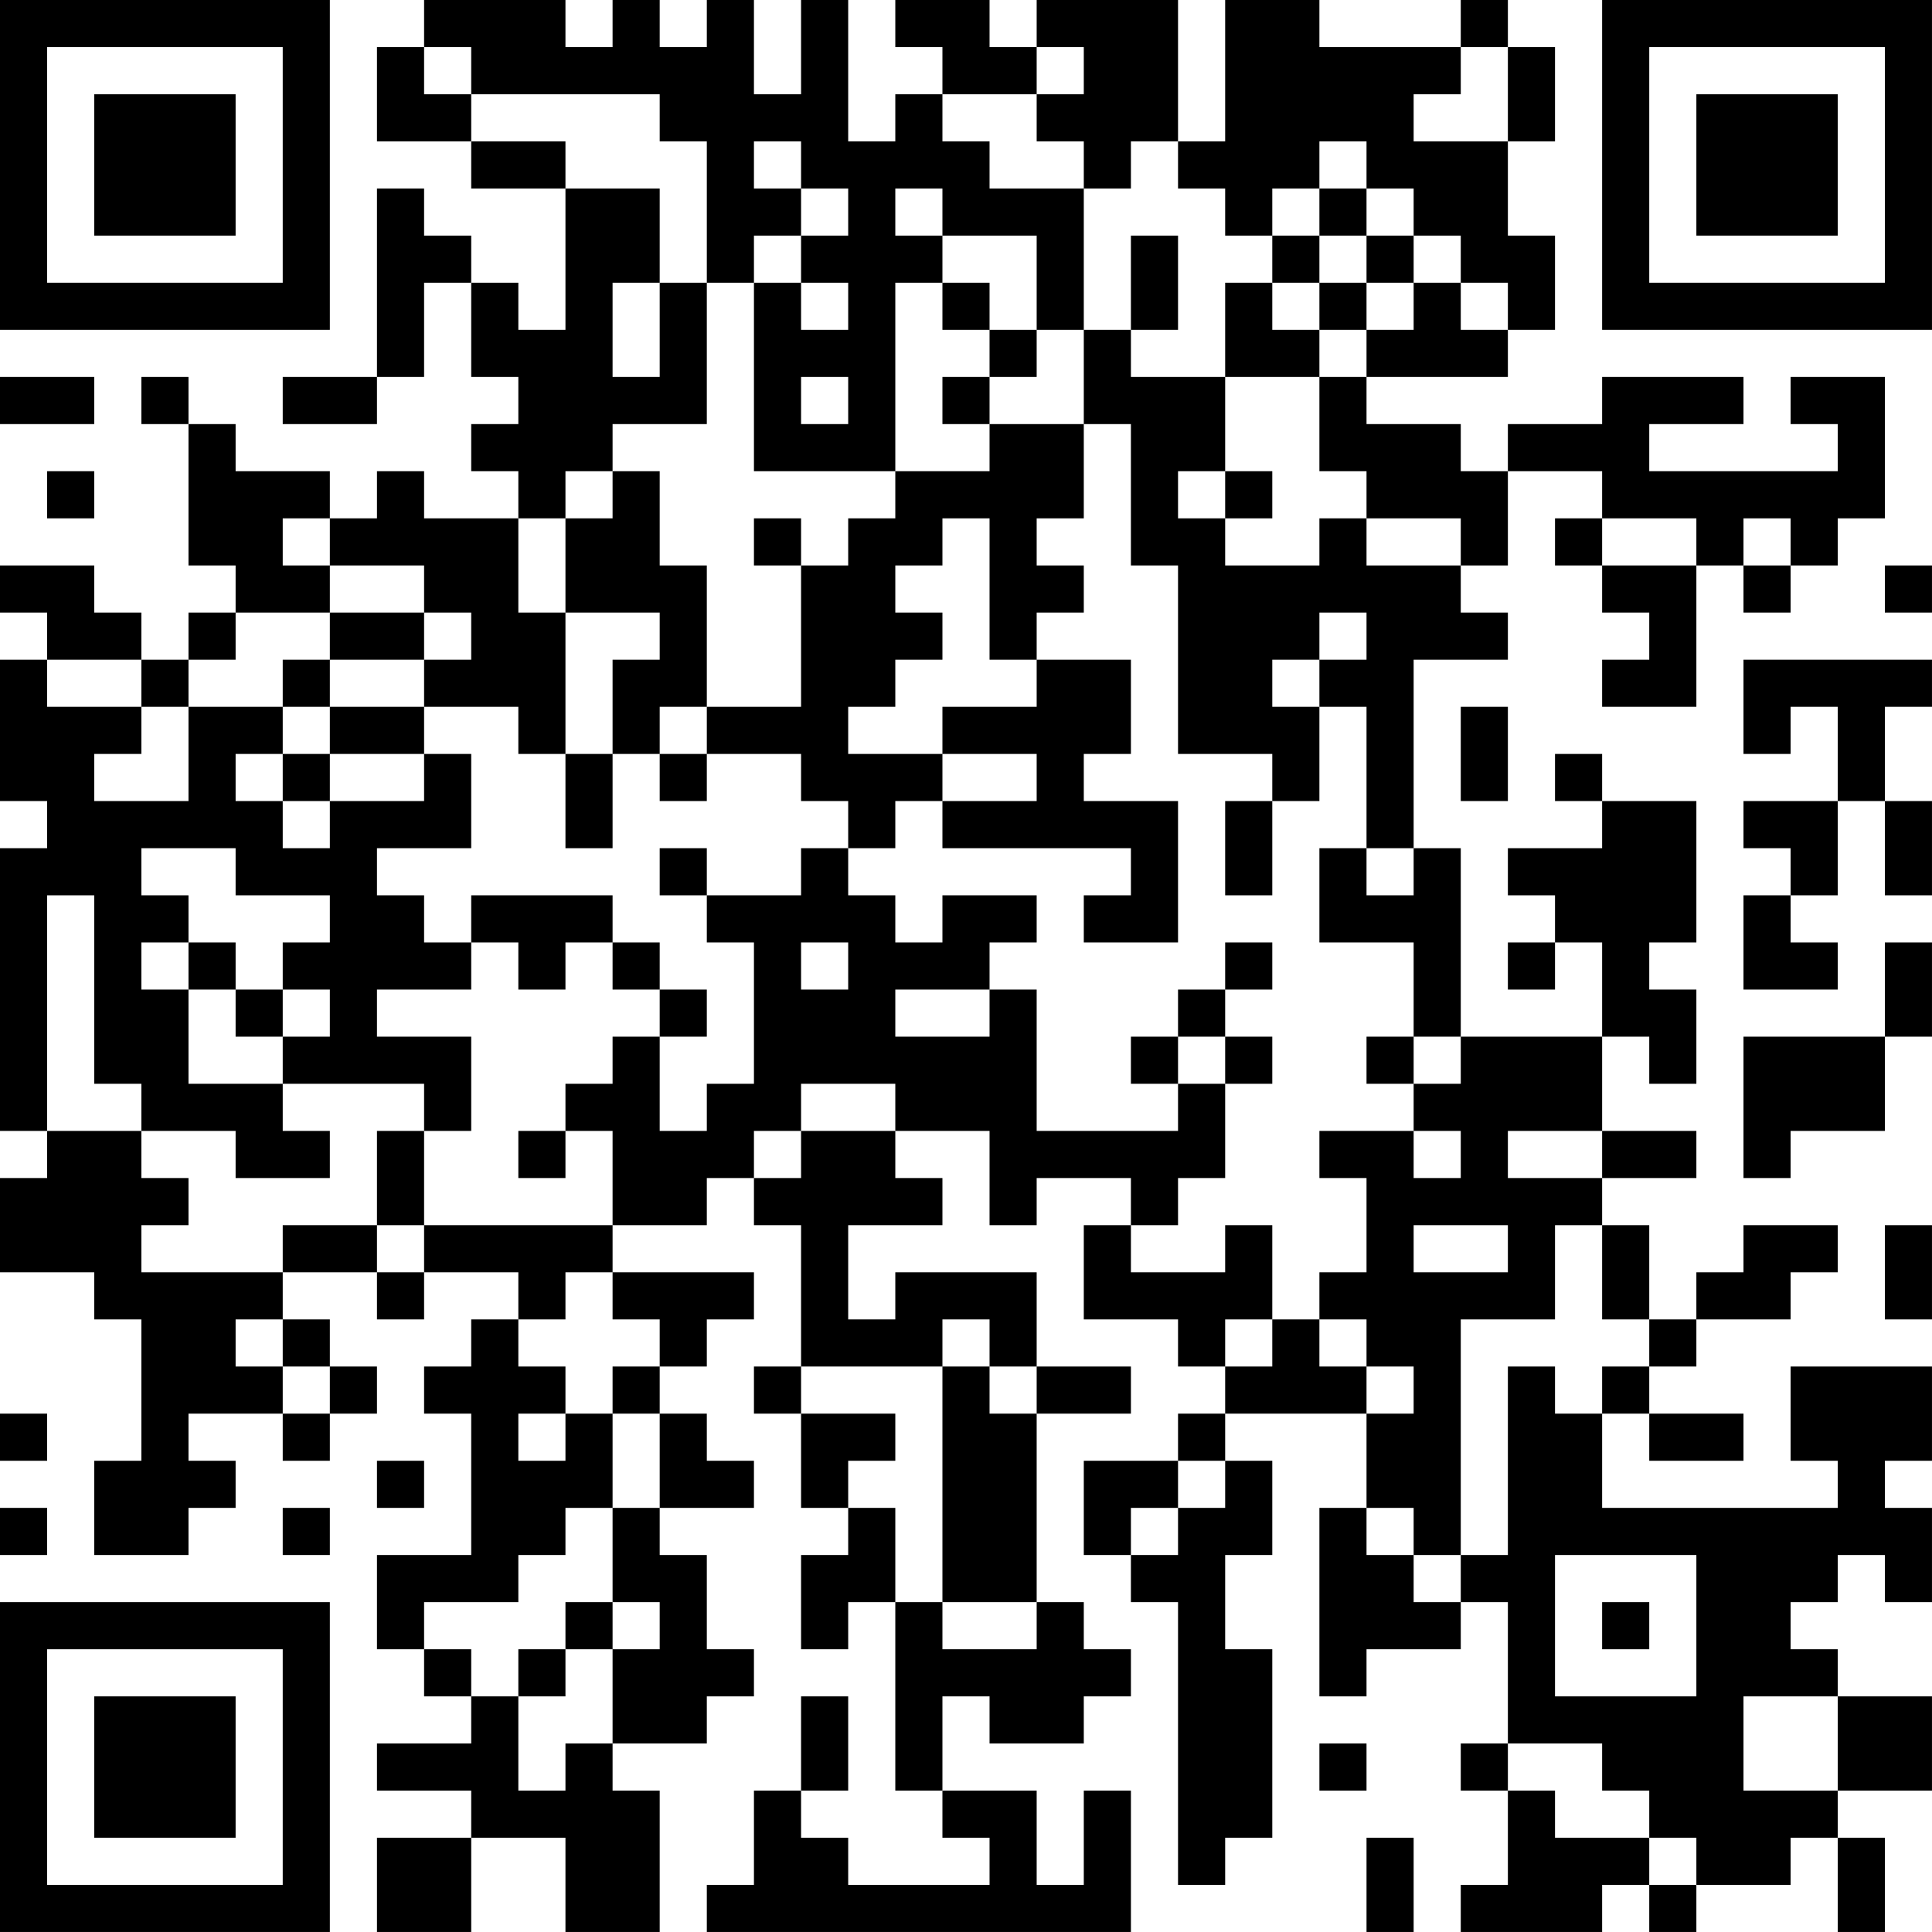
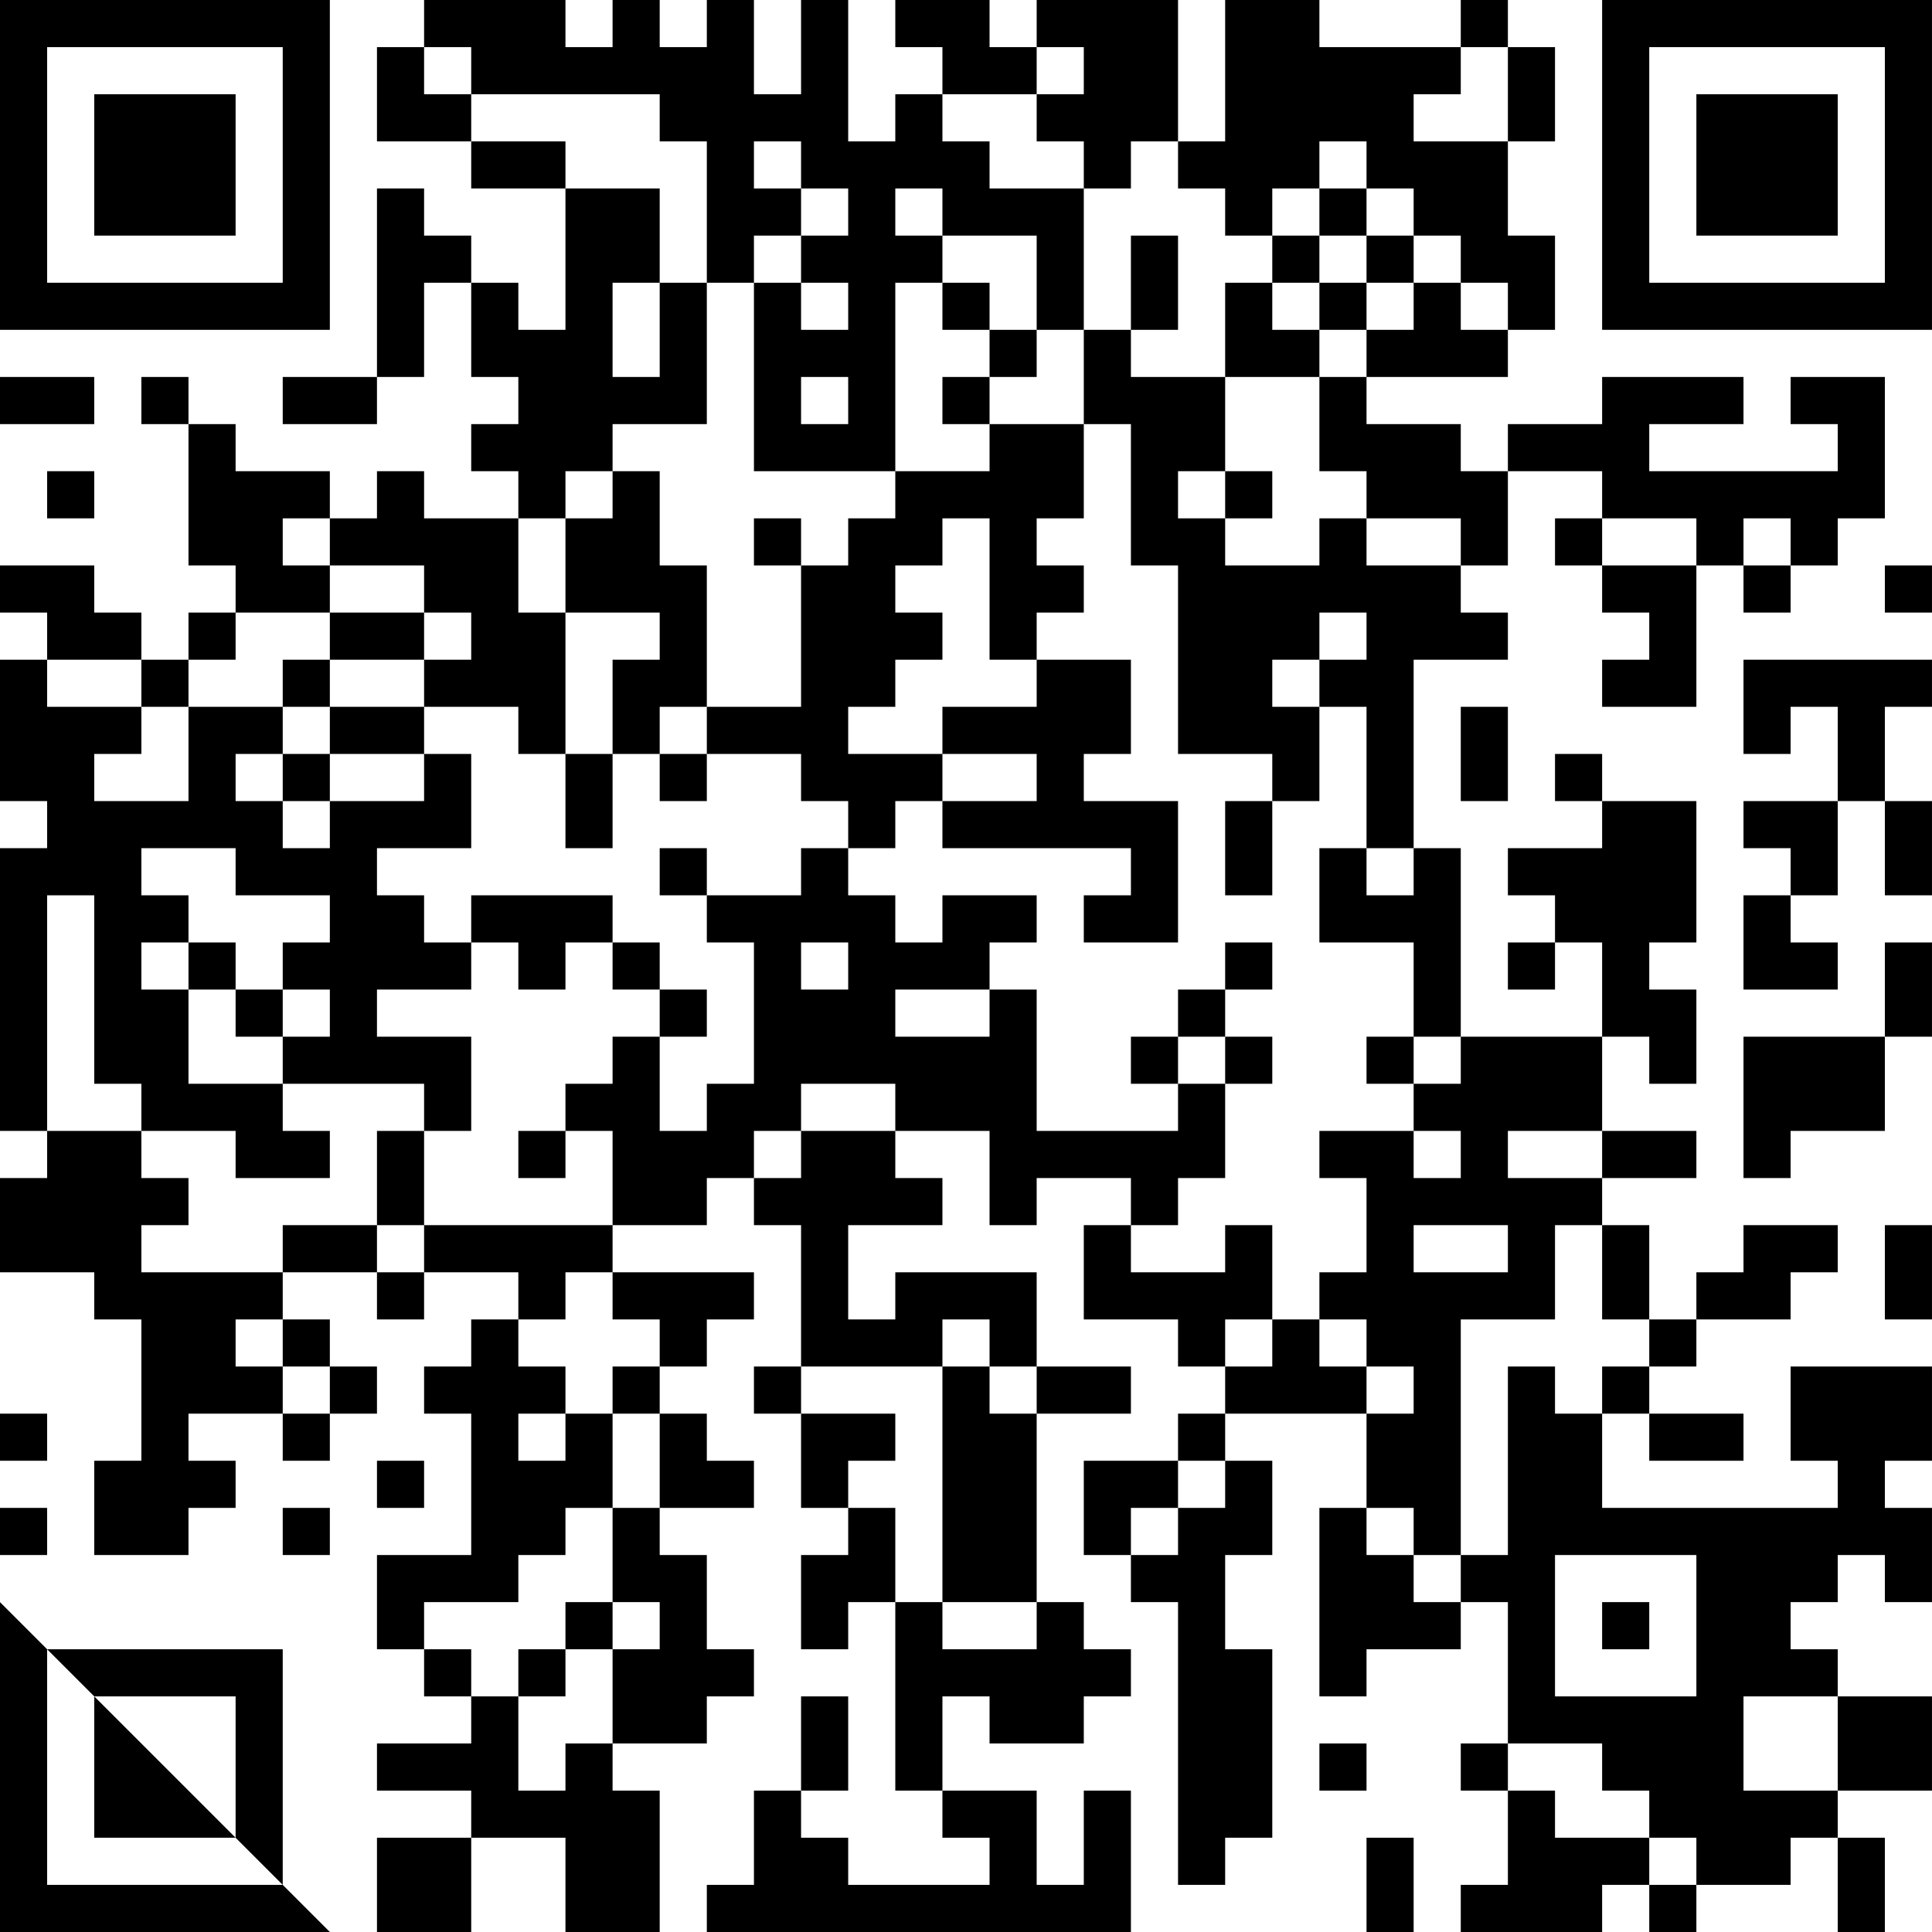
<svg xmlns="http://www.w3.org/2000/svg" version="1.1" width="300" height="300" viewBox="0 0 300 300">
-   <rect x="0" y="0" width="300" height="300" fill="#ffffff" />
  <g transform="scale(7.317)">
    <g transform="translate(0,0)">
-       <path fill-rule="evenodd" d="M9 0L9 1L8 1L8 3L10 3L10 4L12 4L12 7L11 7L11 6L10 6L10 5L9 5L9 4L8 4L8 8L6 8L6 9L8 9L8 8L9 8L9 6L10 6L10 8L11 8L11 9L10 9L10 10L11 10L11 11L9 11L9 10L8 10L8 11L7 11L7 10L5 10L5 9L4 9L4 8L3 8L3 9L4 9L4 12L5 12L5 13L4 13L4 14L3 14L3 13L2 13L2 12L0 12L0 13L1 13L1 14L0 14L0 17L1 17L1 18L0 18L0 24L1 24L1 25L0 25L0 27L2 27L2 28L3 28L3 31L2 31L2 33L4 33L4 32L5 32L5 31L4 31L4 30L6 30L6 31L7 31L7 30L8 30L8 29L7 29L7 28L6 28L6 27L8 27L8 28L9 28L9 27L11 27L11 28L10 28L10 29L9 29L9 30L10 30L10 33L8 33L8 35L9 35L9 36L10 36L10 37L8 37L8 38L10 38L10 39L8 39L8 41L10 41L10 39L12 39L12 41L14 41L14 38L13 38L13 37L15 37L15 36L16 36L16 35L15 35L15 33L14 33L14 32L16 32L16 31L15 31L15 30L14 30L14 29L15 29L15 28L16 28L16 27L13 27L13 26L15 26L15 25L16 25L16 26L17 26L17 29L16 29L16 30L17 30L17 32L18 32L18 33L17 33L17 35L18 35L18 34L19 34L19 38L20 38L20 39L21 39L21 40L18 40L18 39L17 39L17 38L18 38L18 36L17 36L17 38L16 38L16 40L15 40L15 41L24 41L24 38L23 38L23 40L22 40L22 38L20 38L20 36L21 36L21 37L23 37L23 36L24 36L24 35L23 35L23 34L22 34L22 30L24 30L24 29L22 29L22 27L19 27L19 28L18 28L18 26L20 26L20 25L19 25L19 24L21 24L21 26L22 26L22 25L24 25L24 26L23 26L23 28L25 28L25 29L26 29L26 30L25 30L25 31L23 31L23 33L24 33L24 34L25 34L25 40L26 40L26 39L27 39L27 35L26 35L26 33L27 33L27 31L26 31L26 30L29 30L29 32L28 32L28 36L29 36L29 35L31 35L31 34L32 34L32 37L31 37L31 38L32 38L32 40L31 40L31 41L34 41L34 40L35 40L35 41L36 41L36 40L38 40L38 39L39 39L39 41L40 41L40 39L39 39L39 38L41 38L41 36L39 36L39 35L38 35L38 34L39 34L39 33L40 33L40 34L41 34L41 32L40 32L40 31L41 31L41 29L38 29L38 31L39 31L39 32L34 32L34 30L35 30L35 31L37 31L37 30L35 30L35 29L36 29L36 28L38 28L38 27L39 27L39 26L37 26L37 27L36 27L36 28L35 28L35 26L34 26L34 25L36 25L36 24L34 24L34 22L35 22L35 23L36 23L36 21L35 21L35 20L36 20L36 17L34 17L34 16L33 16L33 17L34 17L34 18L32 18L32 19L33 19L33 20L32 20L32 21L33 21L33 20L34 20L34 22L31 22L31 18L30 18L30 14L32 14L32 13L31 13L31 12L32 12L32 10L34 10L34 11L33 11L33 12L34 12L34 13L35 13L35 14L34 14L34 15L36 15L36 12L37 12L37 13L38 13L38 12L39 12L39 11L40 11L40 8L38 8L38 9L39 9L39 10L35 10L35 9L37 9L37 8L34 8L34 9L32 9L32 10L31 10L31 9L29 9L29 8L32 8L32 7L33 7L33 5L32 5L32 3L33 3L33 1L32 1L32 0L31 0L31 1L28 1L28 0L26 0L26 3L25 3L25 0L22 0L22 1L21 1L21 0L19 0L19 1L20 1L20 2L19 2L19 3L18 3L18 0L17 0L17 2L16 2L16 0L15 0L15 1L14 1L14 0L13 0L13 1L12 1L12 0ZM9 1L9 2L10 2L10 3L12 3L12 4L14 4L14 6L13 6L13 8L14 8L14 6L15 6L15 9L13 9L13 10L12 10L12 11L11 11L11 13L12 13L12 16L11 16L11 15L9 15L9 14L10 14L10 13L9 13L9 12L7 12L7 11L6 11L6 12L7 12L7 13L5 13L5 14L4 14L4 15L3 15L3 14L1 14L1 15L3 15L3 16L2 16L2 17L4 17L4 15L6 15L6 16L5 16L5 17L6 17L6 18L7 18L7 17L9 17L9 16L10 16L10 18L8 18L8 19L9 19L9 20L10 20L10 21L8 21L8 22L10 22L10 24L9 24L9 23L6 23L6 22L7 22L7 21L6 21L6 20L7 20L7 19L5 19L5 18L3 18L3 19L4 19L4 20L3 20L3 21L4 21L4 23L6 23L6 24L7 24L7 25L5 25L5 24L3 24L3 23L2 23L2 19L1 19L1 24L3 24L3 25L4 25L4 26L3 26L3 27L6 27L6 26L8 26L8 27L9 27L9 26L13 26L13 24L12 24L12 23L13 23L13 22L14 22L14 24L15 24L15 23L16 23L16 20L15 20L15 19L17 19L17 18L18 18L18 19L19 19L19 20L20 20L20 19L22 19L22 20L21 20L21 21L19 21L19 22L21 22L21 21L22 21L22 24L25 24L25 23L26 23L26 25L25 25L25 26L24 26L24 27L26 27L26 26L27 26L27 28L26 28L26 29L27 29L27 28L28 28L28 29L29 29L29 30L30 30L30 29L29 29L29 28L28 28L28 27L29 27L29 25L28 25L28 24L30 24L30 25L31 25L31 24L30 24L30 23L31 23L31 22L30 22L30 20L28 20L28 18L29 18L29 19L30 19L30 18L29 18L29 15L28 15L28 14L29 14L29 13L28 13L28 14L27 14L27 15L28 15L28 17L27 17L27 16L25 16L25 12L24 12L24 9L23 9L23 7L24 7L24 8L26 8L26 10L25 10L25 11L26 11L26 12L28 12L28 11L29 11L29 12L31 12L31 11L29 11L29 10L28 10L28 8L29 8L29 7L30 7L30 6L31 6L31 7L32 7L32 6L31 6L31 5L30 5L30 4L29 4L29 3L28 3L28 4L27 4L27 5L26 5L26 4L25 4L25 3L24 3L24 4L23 4L23 3L22 3L22 2L23 2L23 1L22 1L22 2L20 2L20 3L21 3L21 4L23 4L23 7L22 7L22 5L20 5L20 4L19 4L19 5L20 5L20 6L19 6L19 10L16 10L16 6L17 6L17 7L18 7L18 6L17 6L17 5L18 5L18 4L17 4L17 3L16 3L16 4L17 4L17 5L16 5L16 6L15 6L15 3L14 3L14 2L10 2L10 1ZM31 1L31 2L30 2L30 3L32 3L32 1ZM28 4L28 5L27 5L27 6L26 6L26 8L28 8L28 7L29 7L29 6L30 6L30 5L29 5L29 4ZM24 5L24 7L25 7L25 5ZM28 5L28 6L27 6L27 7L28 7L28 6L29 6L29 5ZM20 6L20 7L21 7L21 8L20 8L20 9L21 9L21 10L19 10L19 11L18 11L18 12L17 12L17 11L16 11L16 12L17 12L17 15L15 15L15 12L14 12L14 10L13 10L13 11L12 11L12 13L14 13L14 14L13 14L13 16L12 16L12 18L13 18L13 16L14 16L14 17L15 17L15 16L17 16L17 17L18 17L18 18L19 18L19 17L20 17L20 18L24 18L24 19L23 19L23 20L25 20L25 17L23 17L23 16L24 16L24 14L22 14L22 13L23 13L23 12L22 12L22 11L23 11L23 9L21 9L21 8L22 8L22 7L21 7L21 6ZM0 8L0 9L2 9L2 8ZM17 8L17 9L18 9L18 8ZM1 10L1 11L2 11L2 10ZM26 10L26 11L27 11L27 10ZM20 11L20 12L19 12L19 13L20 13L20 14L19 14L19 15L18 15L18 16L20 16L20 17L22 17L22 16L20 16L20 15L22 15L22 14L21 14L21 11ZM34 11L34 12L36 12L36 11ZM37 11L37 12L38 12L38 11ZM40 12L40 13L41 13L41 12ZM7 13L7 14L6 14L6 15L7 15L7 16L6 16L6 17L7 17L7 16L9 16L9 15L7 15L7 14L9 14L9 13ZM37 14L37 16L38 16L38 15L39 15L39 17L37 17L37 18L38 18L38 19L37 19L37 21L39 21L39 20L38 20L38 19L39 19L39 17L40 17L40 19L41 19L41 17L40 17L40 15L41 15L41 14ZM14 15L14 16L15 16L15 15ZM31 15L31 17L32 17L32 15ZM26 17L26 19L27 19L27 17ZM14 18L14 19L15 19L15 18ZM10 19L10 20L11 20L11 21L12 21L12 20L13 20L13 21L14 21L14 22L15 22L15 21L14 21L14 20L13 20L13 19ZM4 20L4 21L5 21L5 22L6 22L6 21L5 21L5 20ZM17 20L17 21L18 21L18 20ZM26 20L26 21L25 21L25 22L24 22L24 23L25 23L25 22L26 22L26 23L27 23L27 22L26 22L26 21L27 21L27 20ZM40 20L40 22L37 22L37 25L38 25L38 24L40 24L40 22L41 22L41 20ZM29 22L29 23L30 23L30 22ZM17 23L17 24L16 24L16 25L17 25L17 24L19 24L19 23ZM8 24L8 26L9 26L9 24ZM11 24L11 25L12 25L12 24ZM32 24L32 25L34 25L34 24ZM30 26L30 27L32 27L32 26ZM33 26L33 28L31 28L31 33L30 33L30 32L29 32L29 33L30 33L30 34L31 34L31 33L32 33L32 29L33 29L33 30L34 30L34 29L35 29L35 28L34 28L34 26ZM40 26L40 28L41 28L41 26ZM12 27L12 28L11 28L11 29L12 29L12 30L11 30L11 31L12 31L12 30L13 30L13 32L12 32L12 33L11 33L11 34L9 34L9 35L10 35L10 36L11 36L11 38L12 38L12 37L13 37L13 35L14 35L14 34L13 34L13 32L14 32L14 30L13 30L13 29L14 29L14 28L13 28L13 27ZM5 28L5 29L6 29L6 30L7 30L7 29L6 29L6 28ZM20 28L20 29L17 29L17 30L19 30L19 31L18 31L18 32L19 32L19 34L20 34L20 35L22 35L22 34L20 34L20 29L21 29L21 30L22 30L22 29L21 29L21 28ZM0 30L0 31L1 31L1 30ZM8 31L8 32L9 32L9 31ZM25 31L25 32L24 32L24 33L25 33L25 32L26 32L26 31ZM0 32L0 33L1 33L1 32ZM6 32L6 33L7 33L7 32ZM33 33L33 36L36 36L36 33ZM12 34L12 35L11 35L11 36L12 36L12 35L13 35L13 34ZM34 34L34 35L35 35L35 34ZM37 36L37 38L39 38L39 36ZM28 37L28 38L29 38L29 37ZM32 37L32 38L33 38L33 39L35 39L35 40L36 40L36 39L35 39L35 38L34 38L34 37ZM29 39L29 41L30 41L30 39ZM0 0L0 7L7 7L7 0ZM1 1L1 6L6 6L6 1ZM2 2L2 5L5 5L5 2ZM34 0L34 7L41 7L41 0ZM35 1L35 6L40 6L40 1ZM36 2L36 5L39 5L39 2ZM0 34L0 41L7 41L7 34ZM1 35L1 40L6 40L6 35ZM2 36L2 39L5 39L5 36Z" fill="#000000" />
+       <path fill-rule="evenodd" d="M9 0L9 1L8 1L8 3L10 3L10 4L12 4L12 7L11 7L11 6L10 6L10 5L9 5L9 4L8 4L8 8L6 8L6 9L8 9L8 8L9 8L9 6L10 6L10 8L11 8L11 9L10 9L10 10L11 10L11 11L9 11L9 10L8 10L8 11L7 11L7 10L5 10L5 9L4 9L4 8L3 8L3 9L4 9L4 12L5 12L5 13L4 13L4 14L3 14L3 13L2 13L2 12L0 12L0 13L1 13L1 14L0 14L0 17L1 17L1 18L0 18L0 24L1 24L1 25L0 25L0 27L2 27L2 28L3 28L3 31L2 31L2 33L4 33L4 32L5 32L5 31L4 31L4 30L6 30L6 31L7 31L7 30L8 30L8 29L7 29L7 28L6 28L6 27L8 27L8 28L9 28L9 27L11 27L11 28L10 28L10 29L9 29L9 30L10 30L10 33L8 33L8 35L9 35L9 36L10 36L10 37L8 37L8 38L10 38L10 39L8 39L8 41L10 41L10 39L12 39L12 41L14 41L14 38L13 38L13 37L15 37L15 36L16 36L16 35L15 35L15 33L14 33L14 32L16 32L16 31L15 31L15 30L14 30L14 29L15 29L15 28L16 28L16 27L13 27L13 26L15 26L15 25L16 25L16 26L17 26L17 29L16 29L16 30L17 30L17 32L18 32L18 33L17 33L17 35L18 35L18 34L19 34L19 38L20 38L20 39L21 39L21 40L18 40L18 39L17 39L17 38L18 38L18 36L17 36L17 38L16 38L16 40L15 40L15 41L24 41L24 38L23 38L23 40L22 40L22 38L20 38L20 36L21 36L21 37L23 37L23 36L24 36L24 35L23 35L23 34L22 34L22 30L24 30L24 29L22 29L22 27L19 27L19 28L18 28L18 26L20 26L20 25L19 25L19 24L21 24L21 26L22 26L22 25L24 25L24 26L23 26L23 28L25 28L25 29L26 29L26 30L25 30L25 31L23 31L23 33L24 33L24 34L25 34L25 40L26 40L26 39L27 39L27 35L26 35L26 33L27 33L27 31L26 31L26 30L29 30L29 32L28 32L28 36L29 36L29 35L31 35L31 34L32 34L32 37L31 37L31 38L32 38L32 40L31 40L31 41L34 41L34 40L35 40L35 41L36 41L36 40L38 40L38 39L39 39L39 41L40 41L40 39L39 39L39 38L41 38L41 36L39 36L39 35L38 35L38 34L39 34L39 33L40 33L40 34L41 34L41 32L40 32L40 31L41 31L41 29L38 29L38 31L39 31L39 32L34 32L34 30L35 30L35 31L37 31L37 30L35 30L35 29L36 29L36 28L38 28L38 27L39 27L39 26L37 26L37 27L36 27L36 28L35 28L35 26L34 26L34 25L36 25L36 24L34 24L34 22L35 22L35 23L36 23L36 21L35 21L35 20L36 20L36 17L34 17L34 16L33 16L33 17L34 17L34 18L32 18L32 19L33 19L33 20L32 20L32 21L33 21L33 20L34 20L34 22L31 22L31 18L30 18L30 14L32 14L32 13L31 13L31 12L32 12L32 10L34 10L34 11L33 11L33 12L34 12L34 13L35 13L35 14L34 14L34 15L36 15L36 12L37 12L37 13L38 13L38 12L39 12L39 11L40 11L40 8L38 8L38 9L39 9L39 10L35 10L35 9L37 9L37 8L34 8L34 9L32 9L32 10L31 10L31 9L29 9L29 8L32 8L32 7L33 7L33 5L32 5L32 3L33 3L33 1L32 1L32 0L31 0L31 1L28 1L28 0L26 0L26 3L25 3L25 0L22 0L22 1L21 1L21 0L19 0L19 1L20 1L20 2L19 2L19 3L18 3L18 0L17 0L17 2L16 2L16 0L15 0L15 1L14 1L14 0L13 0L13 1L12 1L12 0ZM9 1L9 2L10 2L10 3L12 3L12 4L14 4L14 6L13 6L13 8L14 8L14 6L15 6L15 9L13 9L13 10L12 10L12 11L11 11L11 13L12 13L12 16L11 16L11 15L9 15L9 14L10 14L10 13L9 13L9 12L7 12L7 11L6 11L6 12L7 12L7 13L5 13L5 14L4 14L4 15L3 15L3 14L1 14L1 15L3 15L3 16L2 16L2 17L4 17L4 15L6 15L6 16L5 16L5 17L6 17L6 18L7 18L7 17L9 17L9 16L10 16L10 18L8 18L8 19L9 19L9 20L10 20L10 21L8 21L8 22L10 22L10 24L9 24L9 23L6 23L6 22L7 22L7 21L6 21L6 20L7 20L7 19L5 19L5 18L3 18L3 19L4 19L4 20L3 20L3 21L4 21L4 23L6 23L6 24L7 24L7 25L5 25L5 24L3 24L3 23L2 23L2 19L1 19L1 24L3 24L3 25L4 25L4 26L3 26L3 27L6 27L6 26L8 26L8 27L9 27L9 26L13 26L13 24L12 24L12 23L13 23L13 22L14 22L14 24L15 24L15 23L16 23L16 20L15 20L15 19L17 19L17 18L18 18L18 19L19 19L19 20L20 20L20 19L22 19L22 20L21 20L21 21L19 21L19 22L21 22L21 21L22 21L22 24L25 24L25 23L26 23L26 25L25 25L25 26L24 26L24 27L26 27L26 26L27 26L27 28L26 28L26 29L27 29L27 28L28 28L28 29L29 29L29 30L30 30L30 29L29 29L29 28L28 28L28 27L29 27L29 25L28 25L28 24L30 24L30 25L31 25L31 24L30 24L30 23L31 23L31 22L30 22L30 20L28 20L28 18L29 18L29 19L30 19L30 18L29 18L29 15L28 15L28 14L29 14L29 13L28 13L28 14L27 14L27 15L28 15L28 17L27 17L27 16L25 16L25 12L24 12L24 9L23 9L23 7L24 7L24 8L26 8L26 10L25 10L25 11L26 11L26 12L28 12L28 11L29 11L29 12L31 12L31 11L29 11L29 10L28 10L28 8L29 8L29 7L30 7L30 6L31 6L31 7L32 7L32 6L31 6L31 5L30 5L30 4L29 4L29 3L28 3L28 4L27 4L27 5L26 5L26 4L25 4L25 3L24 3L24 4L23 4L23 3L22 3L22 2L23 2L23 1L22 1L22 2L20 2L20 3L21 3L21 4L23 4L23 7L22 7L22 5L20 5L20 4L19 4L19 5L20 5L20 6L19 6L19 10L16 10L16 6L17 6L17 7L18 7L18 6L17 6L17 5L18 5L18 4L17 4L17 3L16 3L16 4L17 4L17 5L16 5L16 6L15 6L15 3L14 3L14 2L10 2L10 1ZM31 1L31 2L30 2L30 3L32 3L32 1ZM28 4L28 5L27 5L27 6L26 6L26 8L28 8L28 7L29 7L29 6L30 6L30 5L29 5L29 4ZM24 5L24 7L25 7L25 5ZM28 5L28 6L27 6L27 7L28 7L28 6L29 6L29 5ZM20 6L20 7L21 7L21 8L20 8L20 9L21 9L21 10L19 10L19 11L18 11L18 12L17 12L17 11L16 11L16 12L17 12L17 15L15 15L15 12L14 12L14 10L13 10L13 11L12 11L12 13L14 13L14 14L13 14L13 16L12 16L12 18L13 18L13 16L14 16L14 17L15 17L15 16L17 16L17 17L18 17L18 18L19 18L19 17L20 17L20 18L24 18L24 19L23 19L23 20L25 20L25 17L23 17L23 16L24 16L24 14L22 14L22 13L23 13L23 12L22 12L22 11L23 11L23 9L21 9L21 8L22 8L22 7L21 7L21 6ZM0 8L0 9L2 9L2 8ZM17 8L17 9L18 9L18 8ZM1 10L1 11L2 11L2 10ZM26 10L26 11L27 11L27 10ZM20 11L20 12L19 12L19 13L20 13L20 14L19 14L19 15L18 15L18 16L20 16L20 17L22 17L22 16L20 16L20 15L22 15L22 14L21 14L21 11ZM34 11L34 12L36 12L36 11ZM37 11L37 12L38 12L38 11ZM40 12L40 13L41 13L41 12ZM7 13L7 14L6 14L6 15L7 15L7 16L6 16L6 17L7 17L7 16L9 16L9 15L7 15L7 14L9 14L9 13ZM37 14L37 16L38 16L38 15L39 15L39 17L37 17L37 18L38 18L38 19L37 19L37 21L39 21L39 20L38 20L38 19L39 19L39 17L40 17L40 19L41 19L41 17L40 17L40 15L41 15L41 14ZM14 15L14 16L15 16L15 15ZM31 15L31 17L32 17L32 15ZM26 17L26 19L27 19L27 17ZM14 18L14 19L15 19L15 18ZM10 19L10 20L11 20L11 21L12 21L12 20L13 20L13 21L14 21L14 22L15 22L15 21L14 21L14 20L13 20L13 19ZM4 20L4 21L5 21L5 22L6 22L6 21L5 21L5 20ZM17 20L17 21L18 21L18 20ZM26 20L26 21L25 21L25 22L24 22L24 23L25 23L25 22L26 22L26 23L27 23L27 22L26 22L26 21L27 21L27 20ZM40 20L40 22L37 22L37 25L38 25L38 24L40 24L40 22L41 22L41 20ZM29 22L29 23L30 23L30 22ZM17 23L17 24L16 24L16 25L17 25L17 24L19 24L19 23ZM8 24L8 26L9 26L9 24ZM11 24L11 25L12 25L12 24ZM32 24L32 25L34 25L34 24ZM30 26L30 27L32 27L32 26ZM33 26L33 28L31 28L31 33L30 33L30 32L29 32L29 33L30 33L30 34L31 34L31 33L32 33L32 29L33 29L33 30L34 30L34 29L35 29L35 28L34 28L34 26ZM40 26L40 28L41 28L41 26ZM12 27L12 28L11 28L11 29L12 29L12 30L11 30L11 31L12 31L12 30L13 30L13 32L12 32L12 33L11 33L11 34L9 34L9 35L10 35L10 36L11 36L11 38L12 38L12 37L13 37L13 35L14 35L14 34L13 34L13 32L14 32L14 30L13 30L13 29L14 29L14 28L13 28L13 27ZM5 28L5 29L6 29L6 30L7 30L7 29L6 29L6 28ZM20 28L20 29L17 29L17 30L19 30L19 31L18 31L18 32L19 32L19 34L20 34L20 35L22 35L22 34L20 34L20 29L21 29L21 30L22 30L22 29L21 29L21 28ZM0 30L0 31L1 31L1 30ZM8 31L8 32L9 32L9 31ZM25 31L25 32L24 32L24 33L25 33L25 32L26 32L26 31ZM0 32L0 33L1 33L1 32ZM6 32L6 33L7 33L7 32ZM33 33L33 36L36 36L36 33ZM12 34L12 35L11 35L11 36L12 36L12 35L13 35L13 34ZM34 34L34 35L35 35L35 34ZM37 36L37 38L39 38L39 36ZM28 37L28 38L29 38L29 37ZM32 37L32 38L33 38L33 39L35 39L35 40L36 40L36 39L35 39L35 38L34 38L34 37ZM29 39L29 41L30 41L30 39ZM0 0L0 7L7 7L7 0ZM1 1L1 6L6 6L6 1ZM2 2L2 5L5 5L5 2ZM34 0L34 7L41 7L41 0ZM35 1L35 6L40 6L40 1ZM36 2L36 5L39 5L39 2ZM0 34L0 41L7 41ZM1 35L1 40L6 40L6 35ZM2 36L2 39L5 39L5 36Z" fill="#000000" />
    </g>
  </g>
</svg>